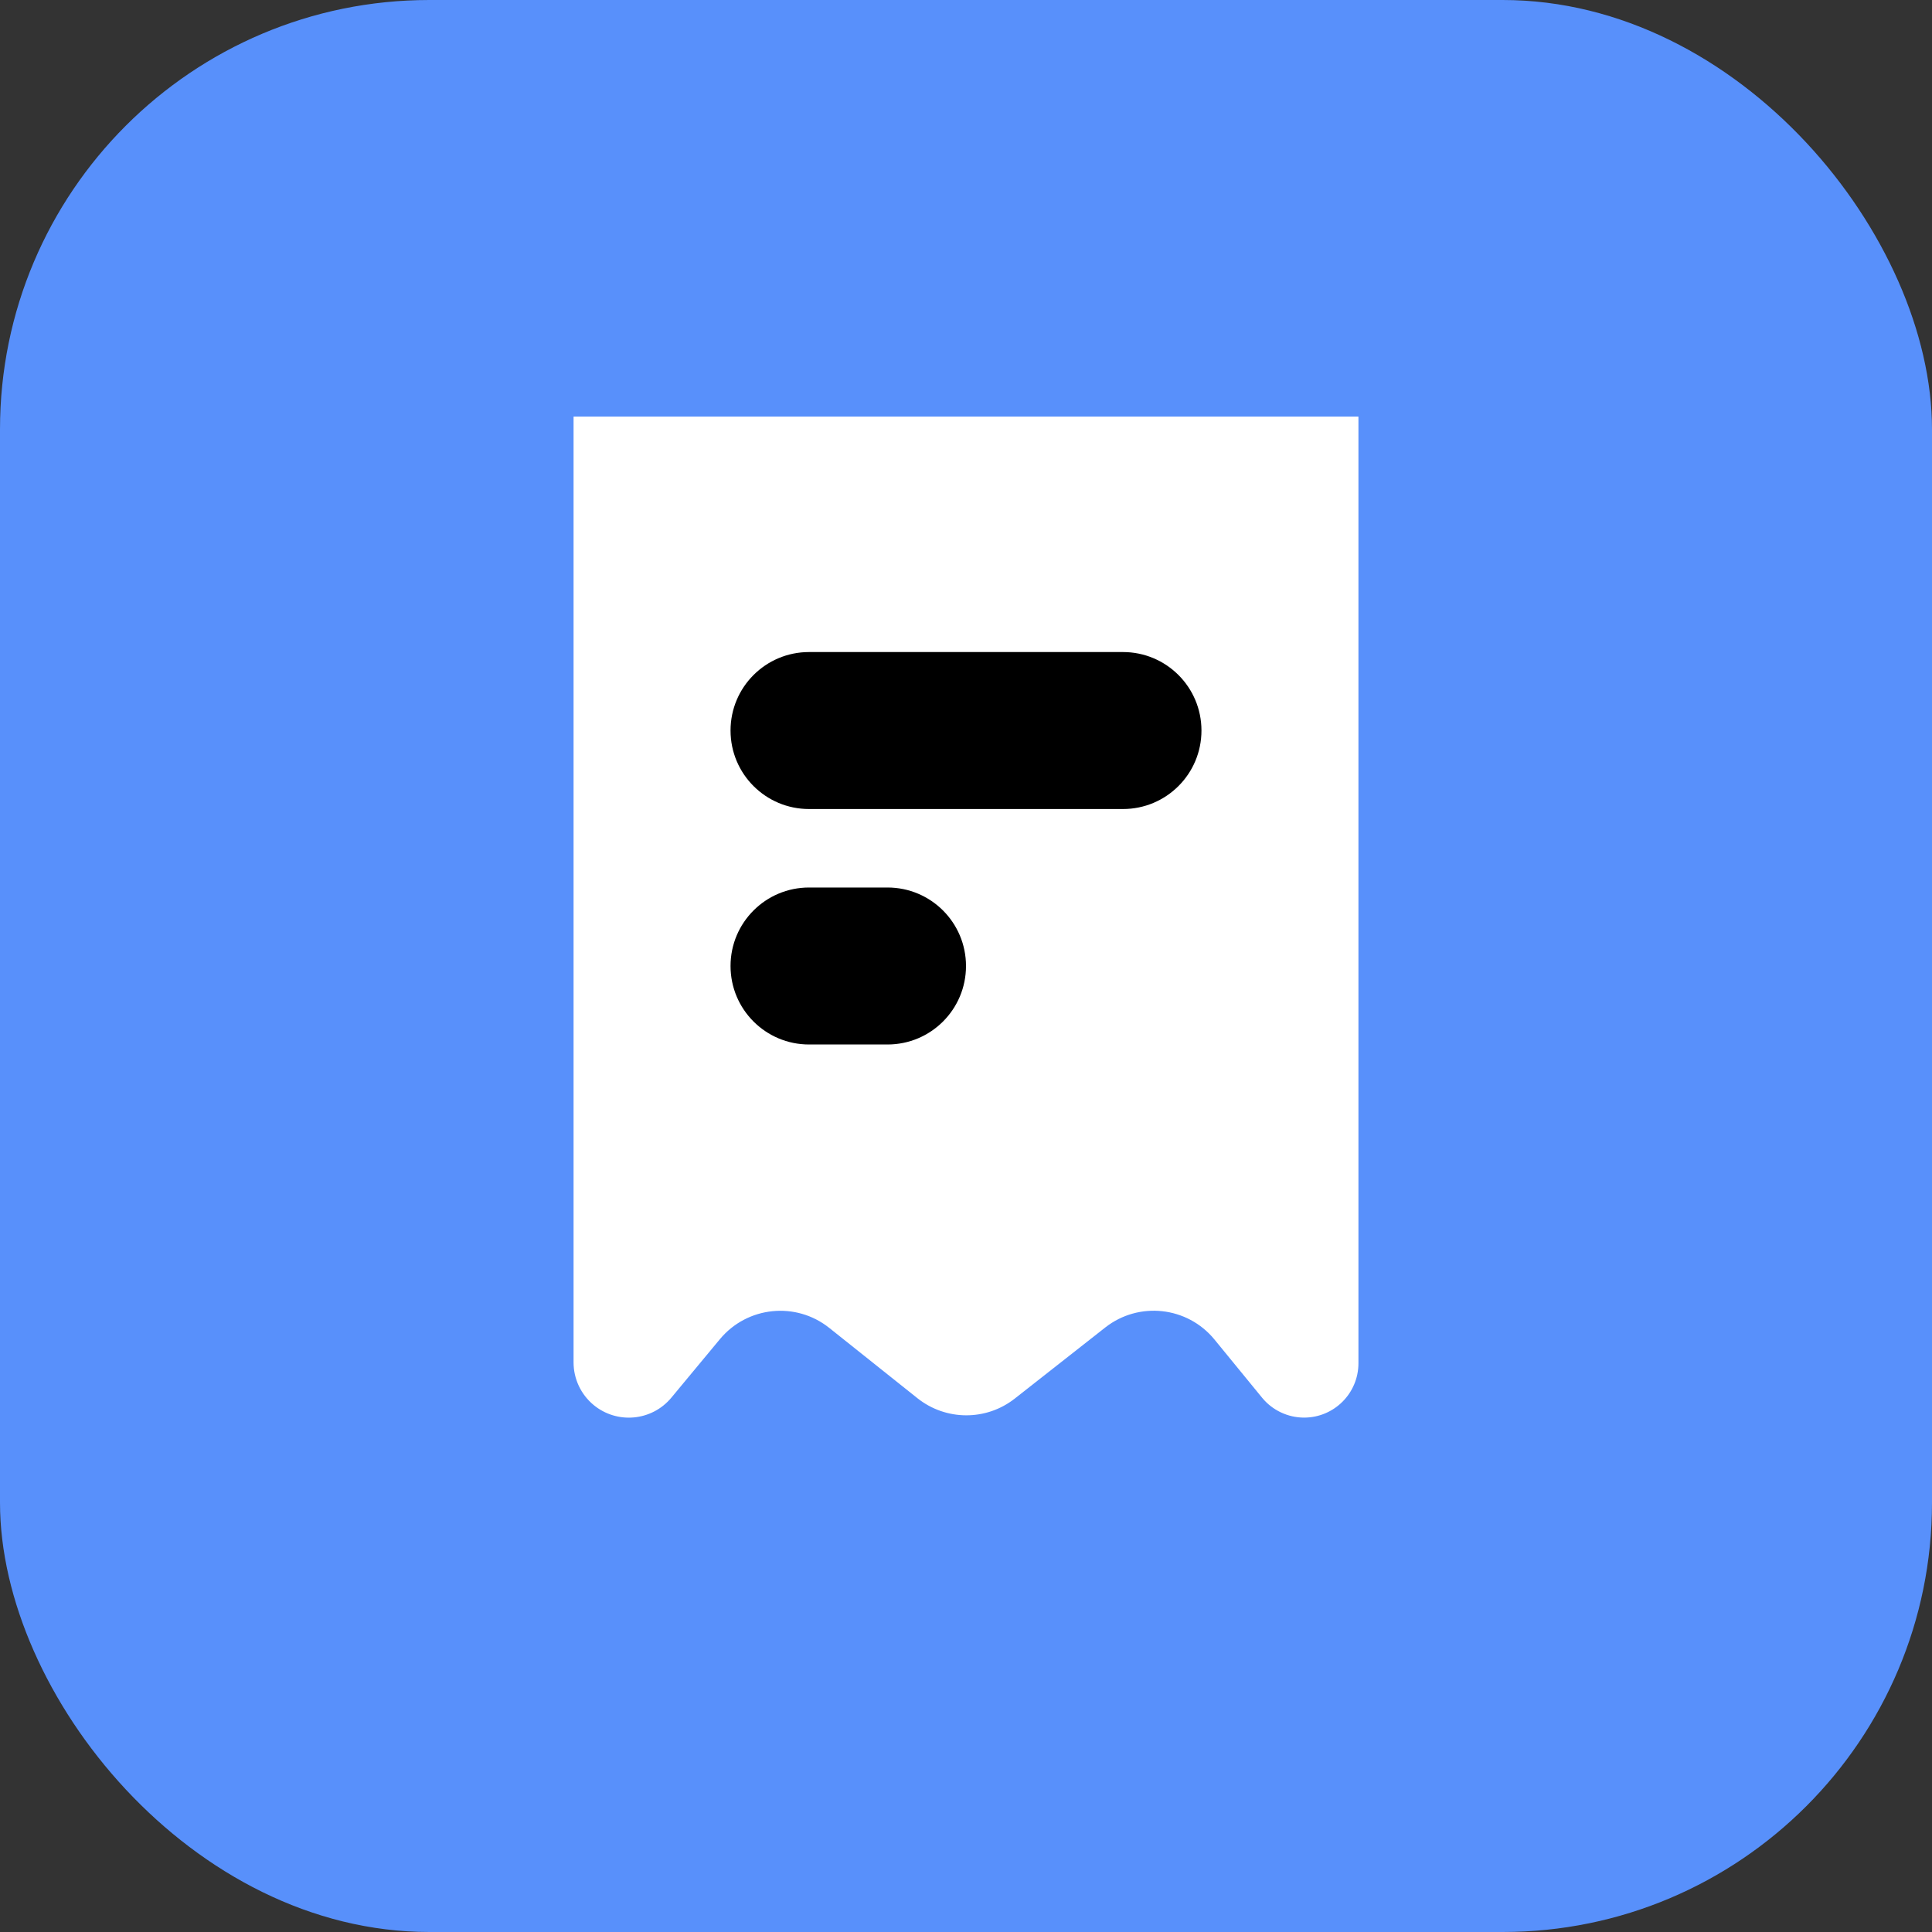
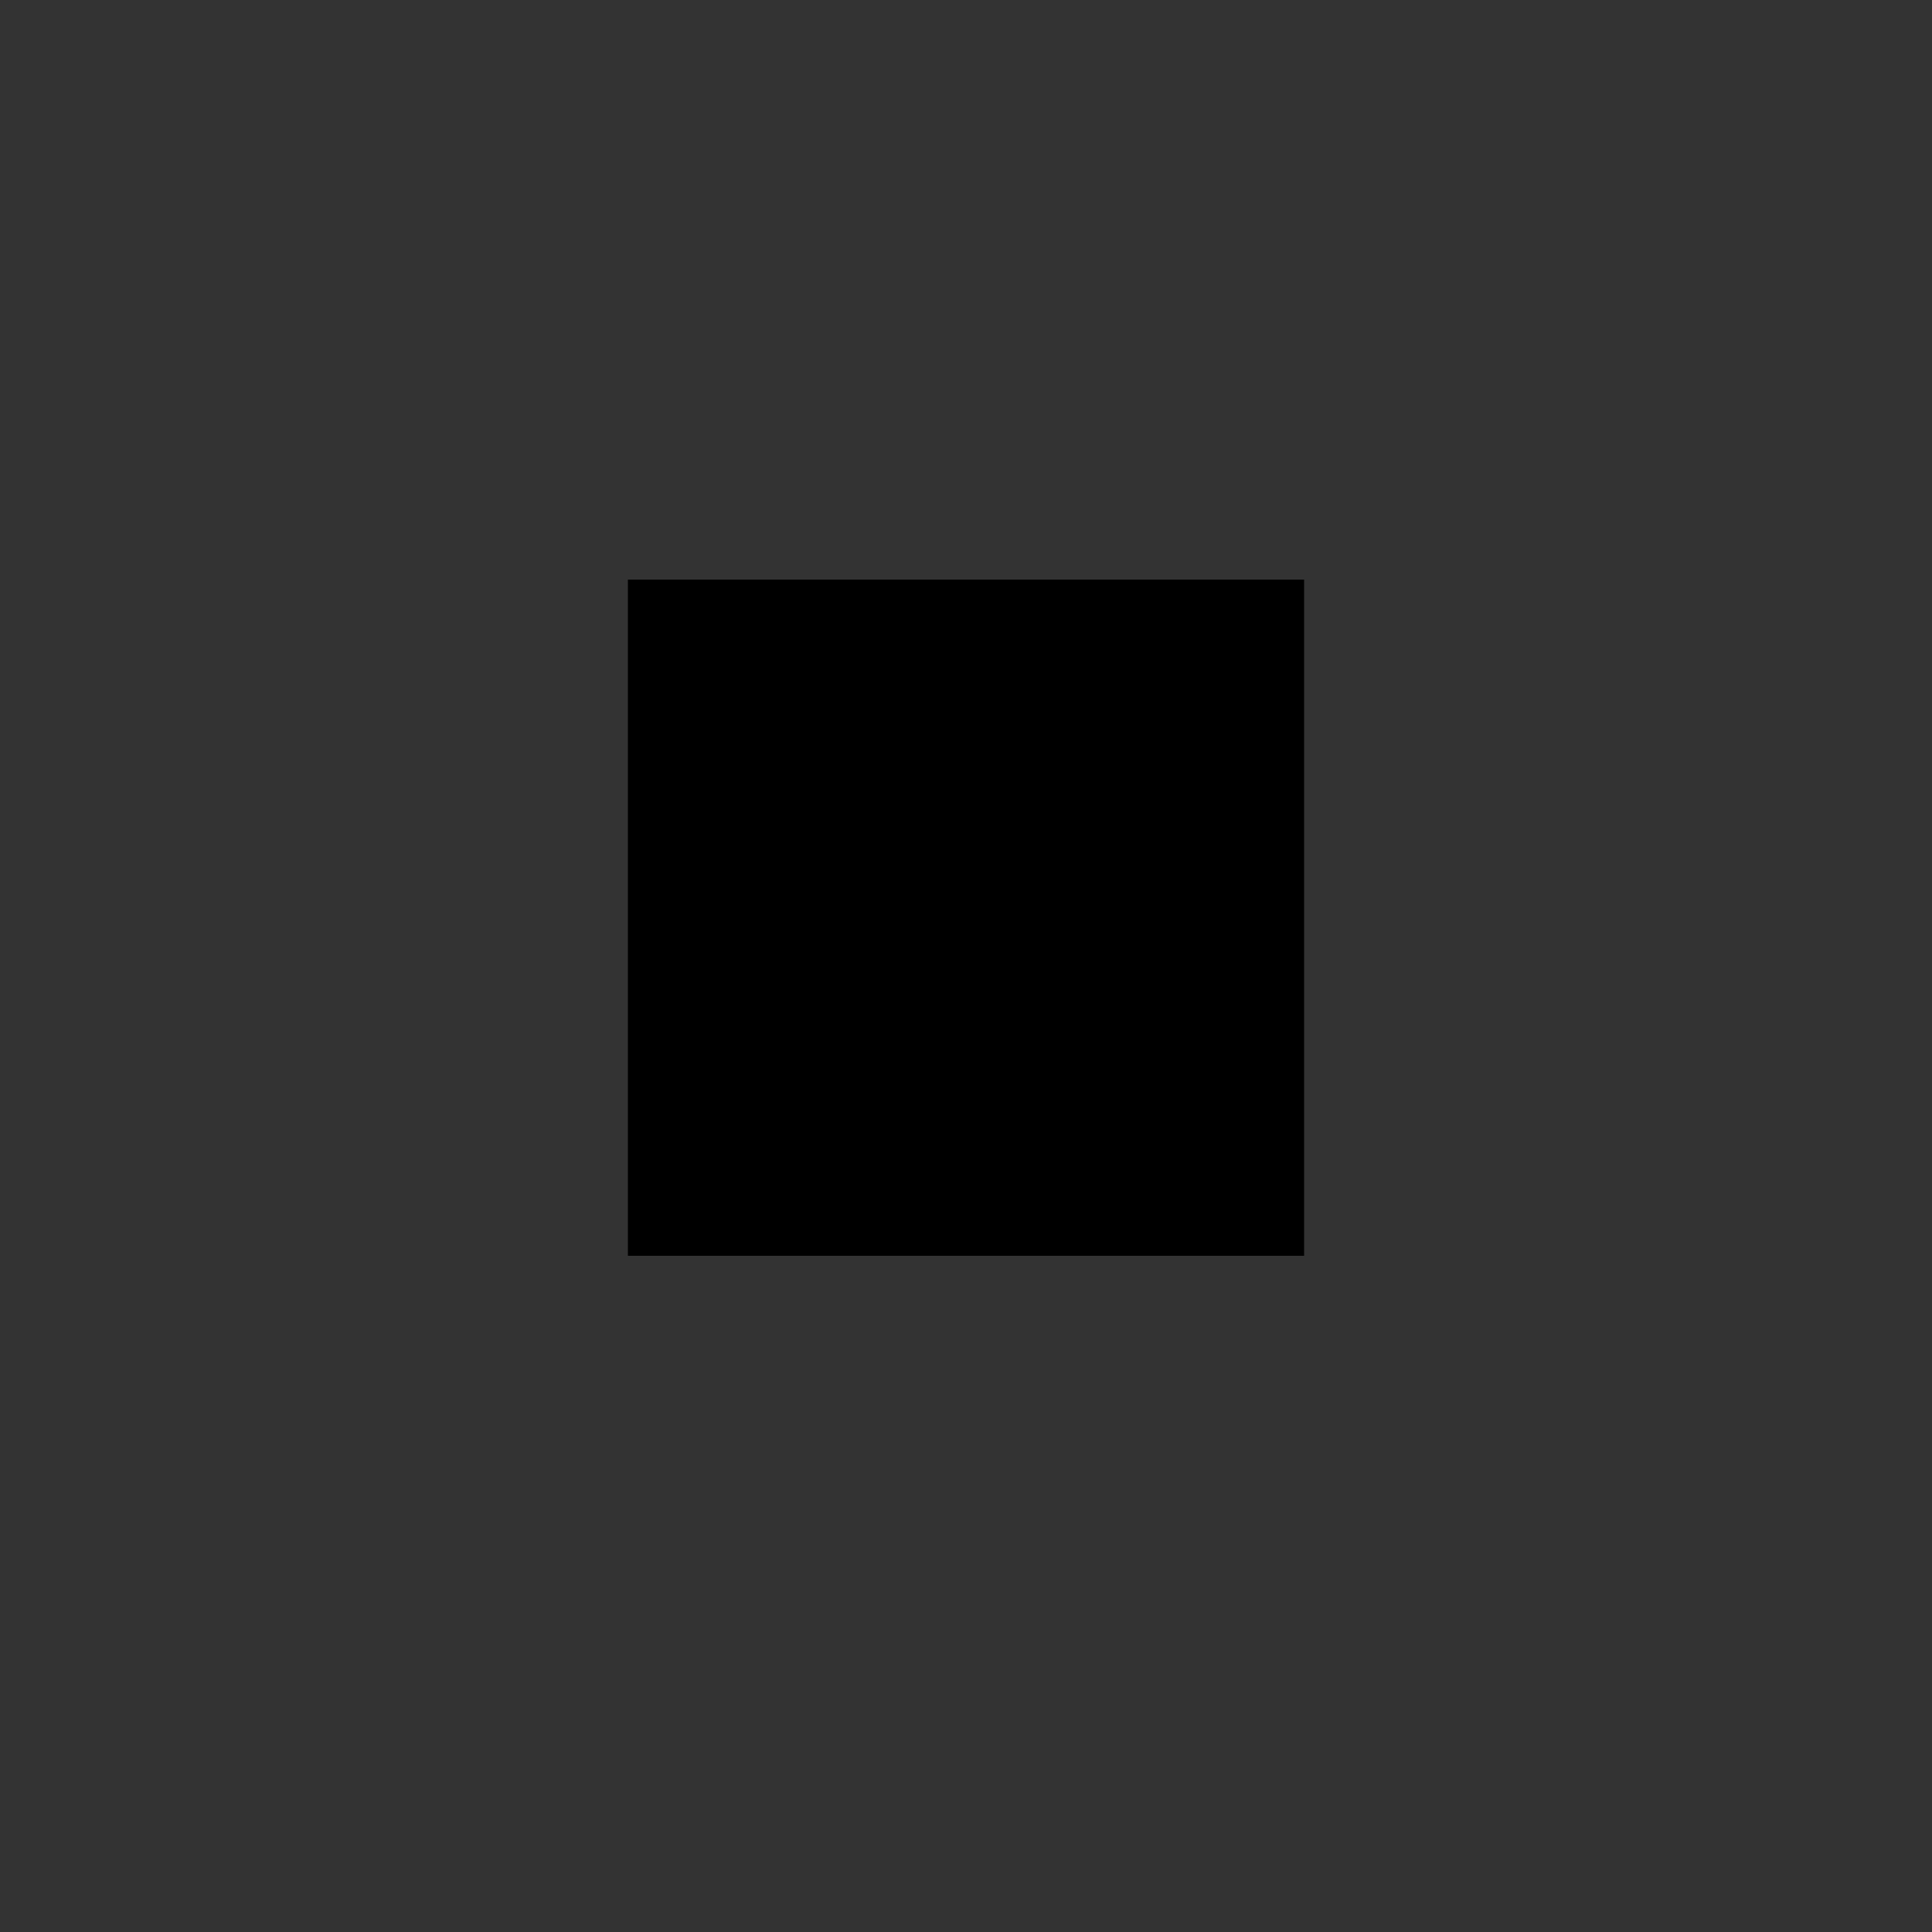
<svg xmlns="http://www.w3.org/2000/svg" width="40" height="40" viewBox="0 0 40 40" fill="none">
  <rect x="0" y="0" width="40" height="40" fill="#333333" stroke="none" />
-   <rect width="40" height="40" rx="8.889" fill="#5890FB" />
  <rect x="13" y="12" width="14" height="14" fill="black" />
-   <path fill-rule="evenodd" clip-rule="evenodd" d="M11.875 8.625H28.125V28.225C28.125 28.846 27.621 29.35 27 29.35C26.663 29.35 26.343 29.198 26.13 28.938L25.144 27.733C24.583 27.048 23.578 26.938 22.882 27.485L21.011 28.955C20.419 29.421 19.584 29.418 18.994 28.948L17.169 27.493C16.477 26.941 15.471 27.045 14.905 27.726L13.899 28.938C13.495 29.424 12.774 29.49 12.288 29.087C12.026 28.869 11.875 28.547 11.875 28.207V8.625ZM15.125 15.125C15.125 14.227 15.852 13.5 16.75 13.5H23.25C24.148 13.5 24.875 14.227 24.875 15.125C24.875 16.023 24.148 16.75 23.25 16.75H16.75C15.852 16.75 15.125 16.023 15.125 15.125ZM16.75 18.375C15.852 18.375 15.125 19.102 15.125 20C15.125 20.898 15.852 21.625 16.75 21.625H18.375C19.273 21.625 20 20.898 20 20C20 19.102 19.273 18.375 18.375 18.375H16.75Z" fill="white" />
</svg>